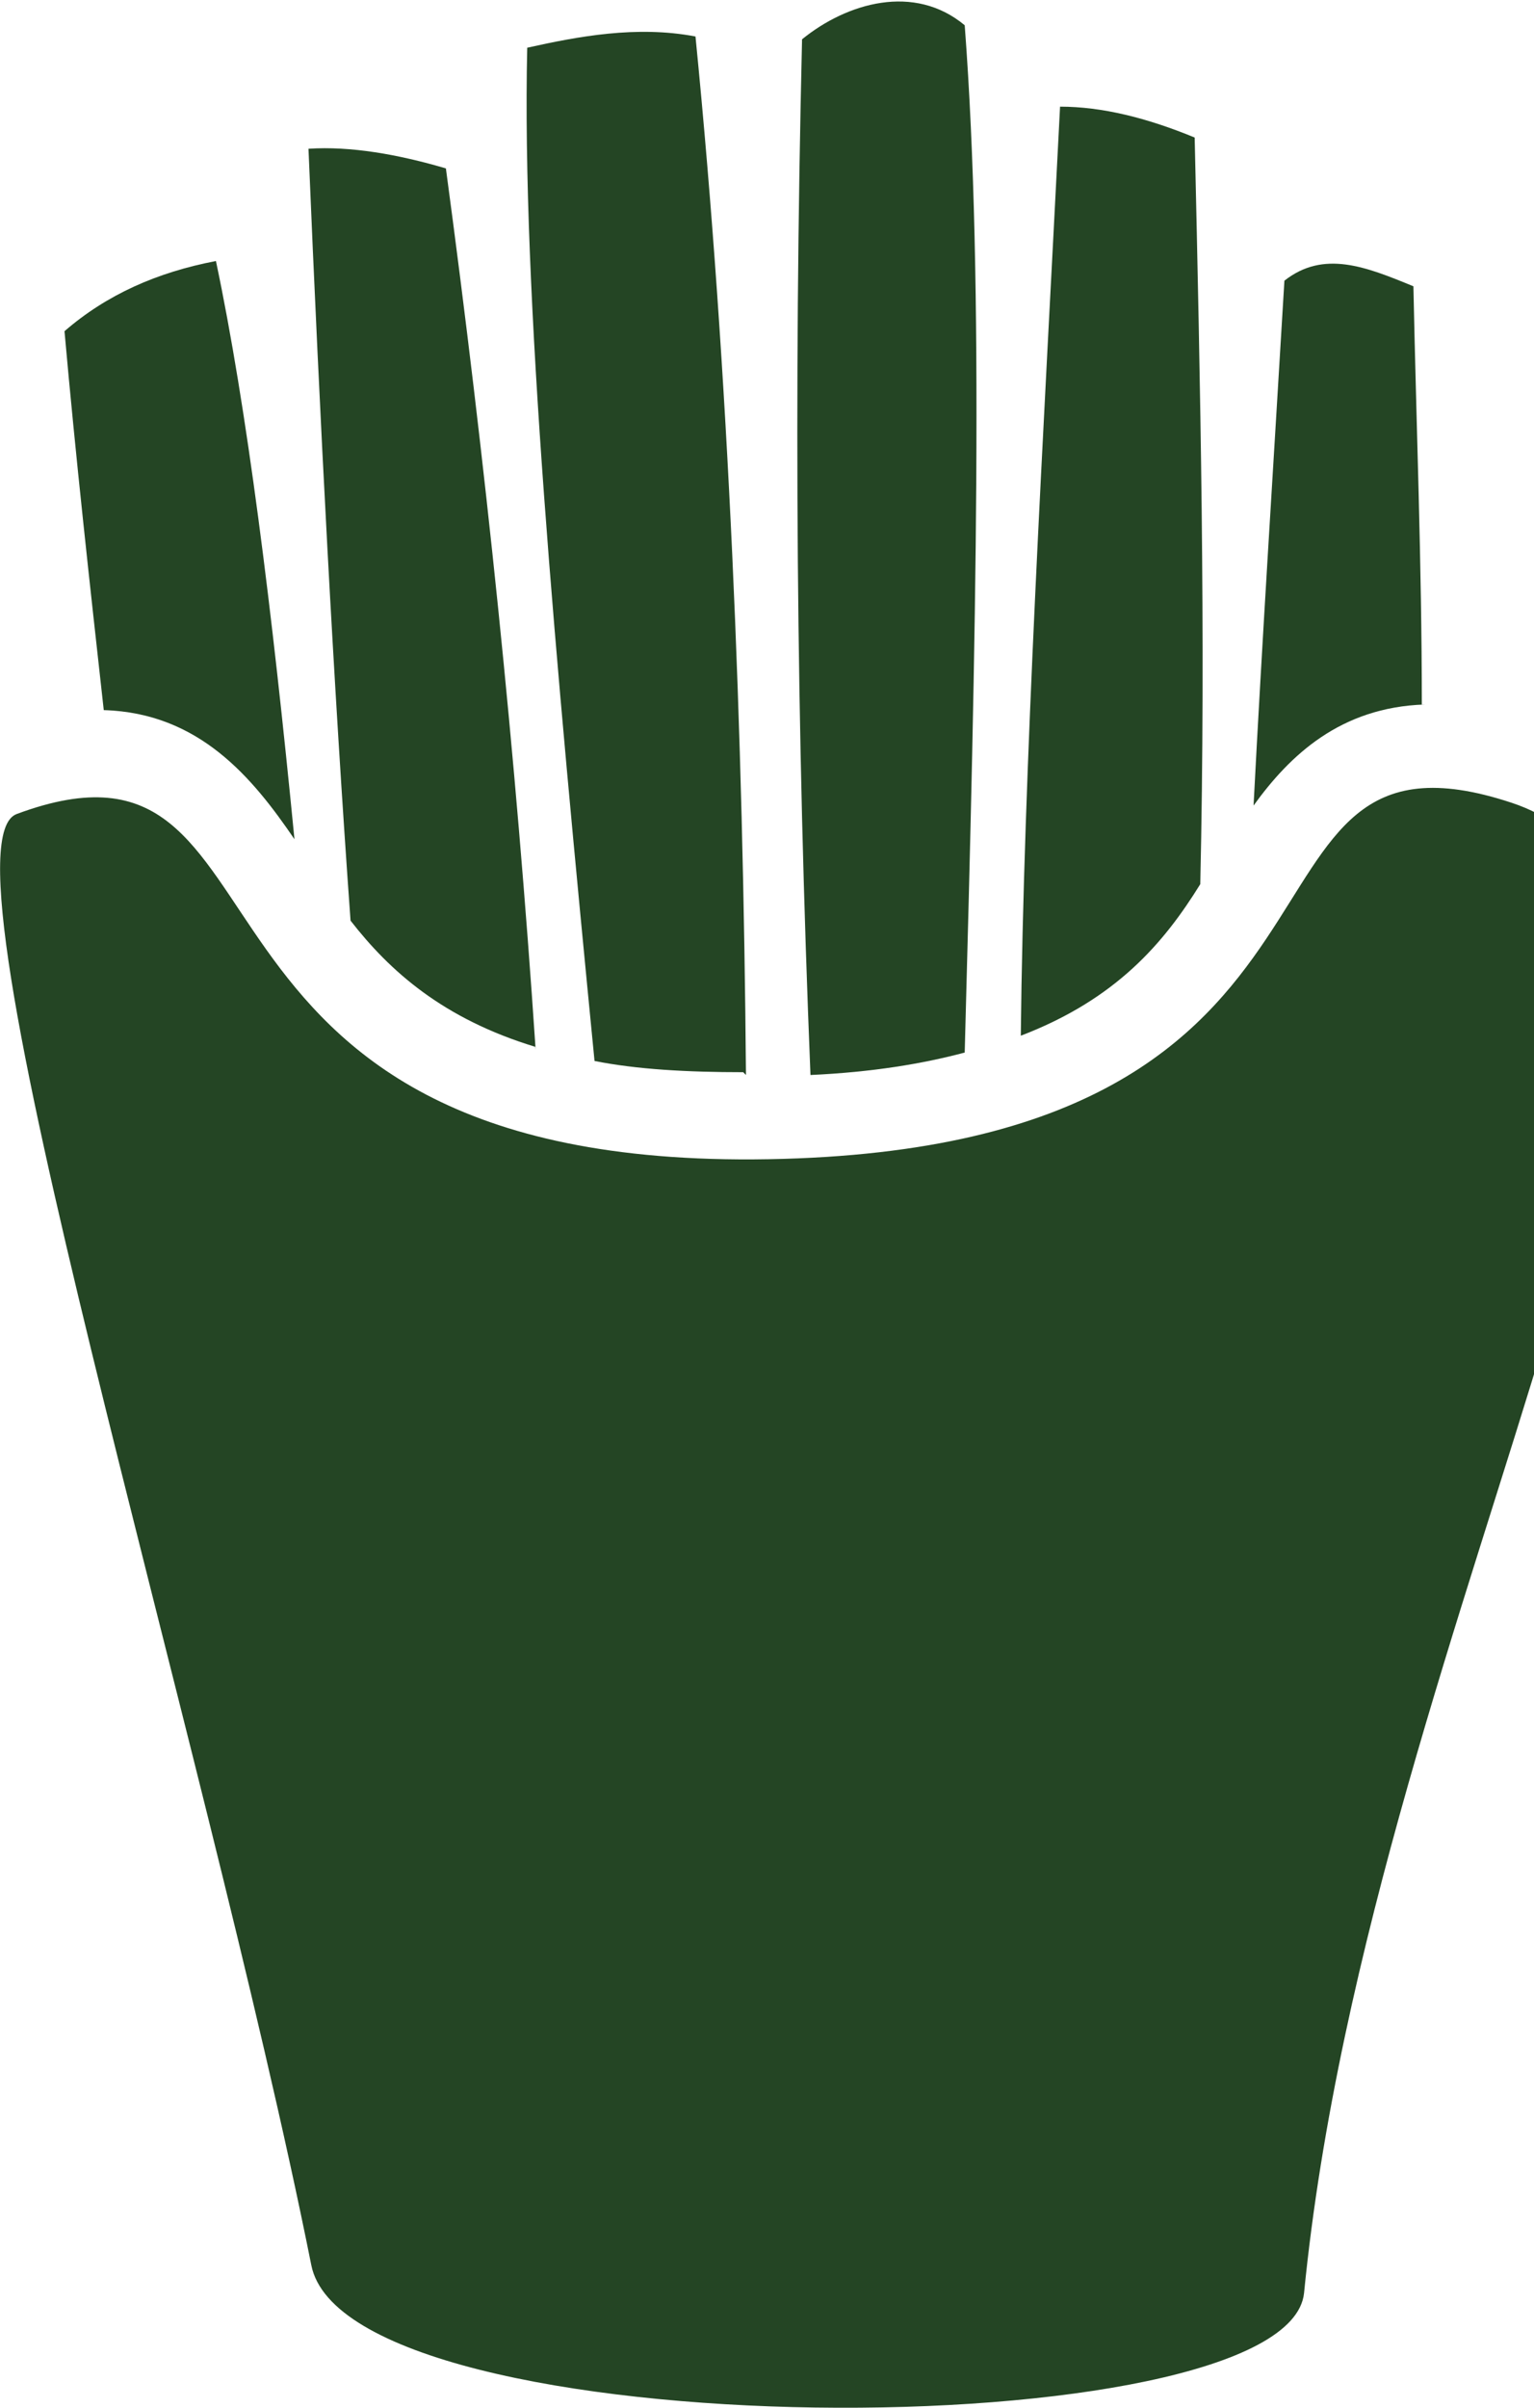
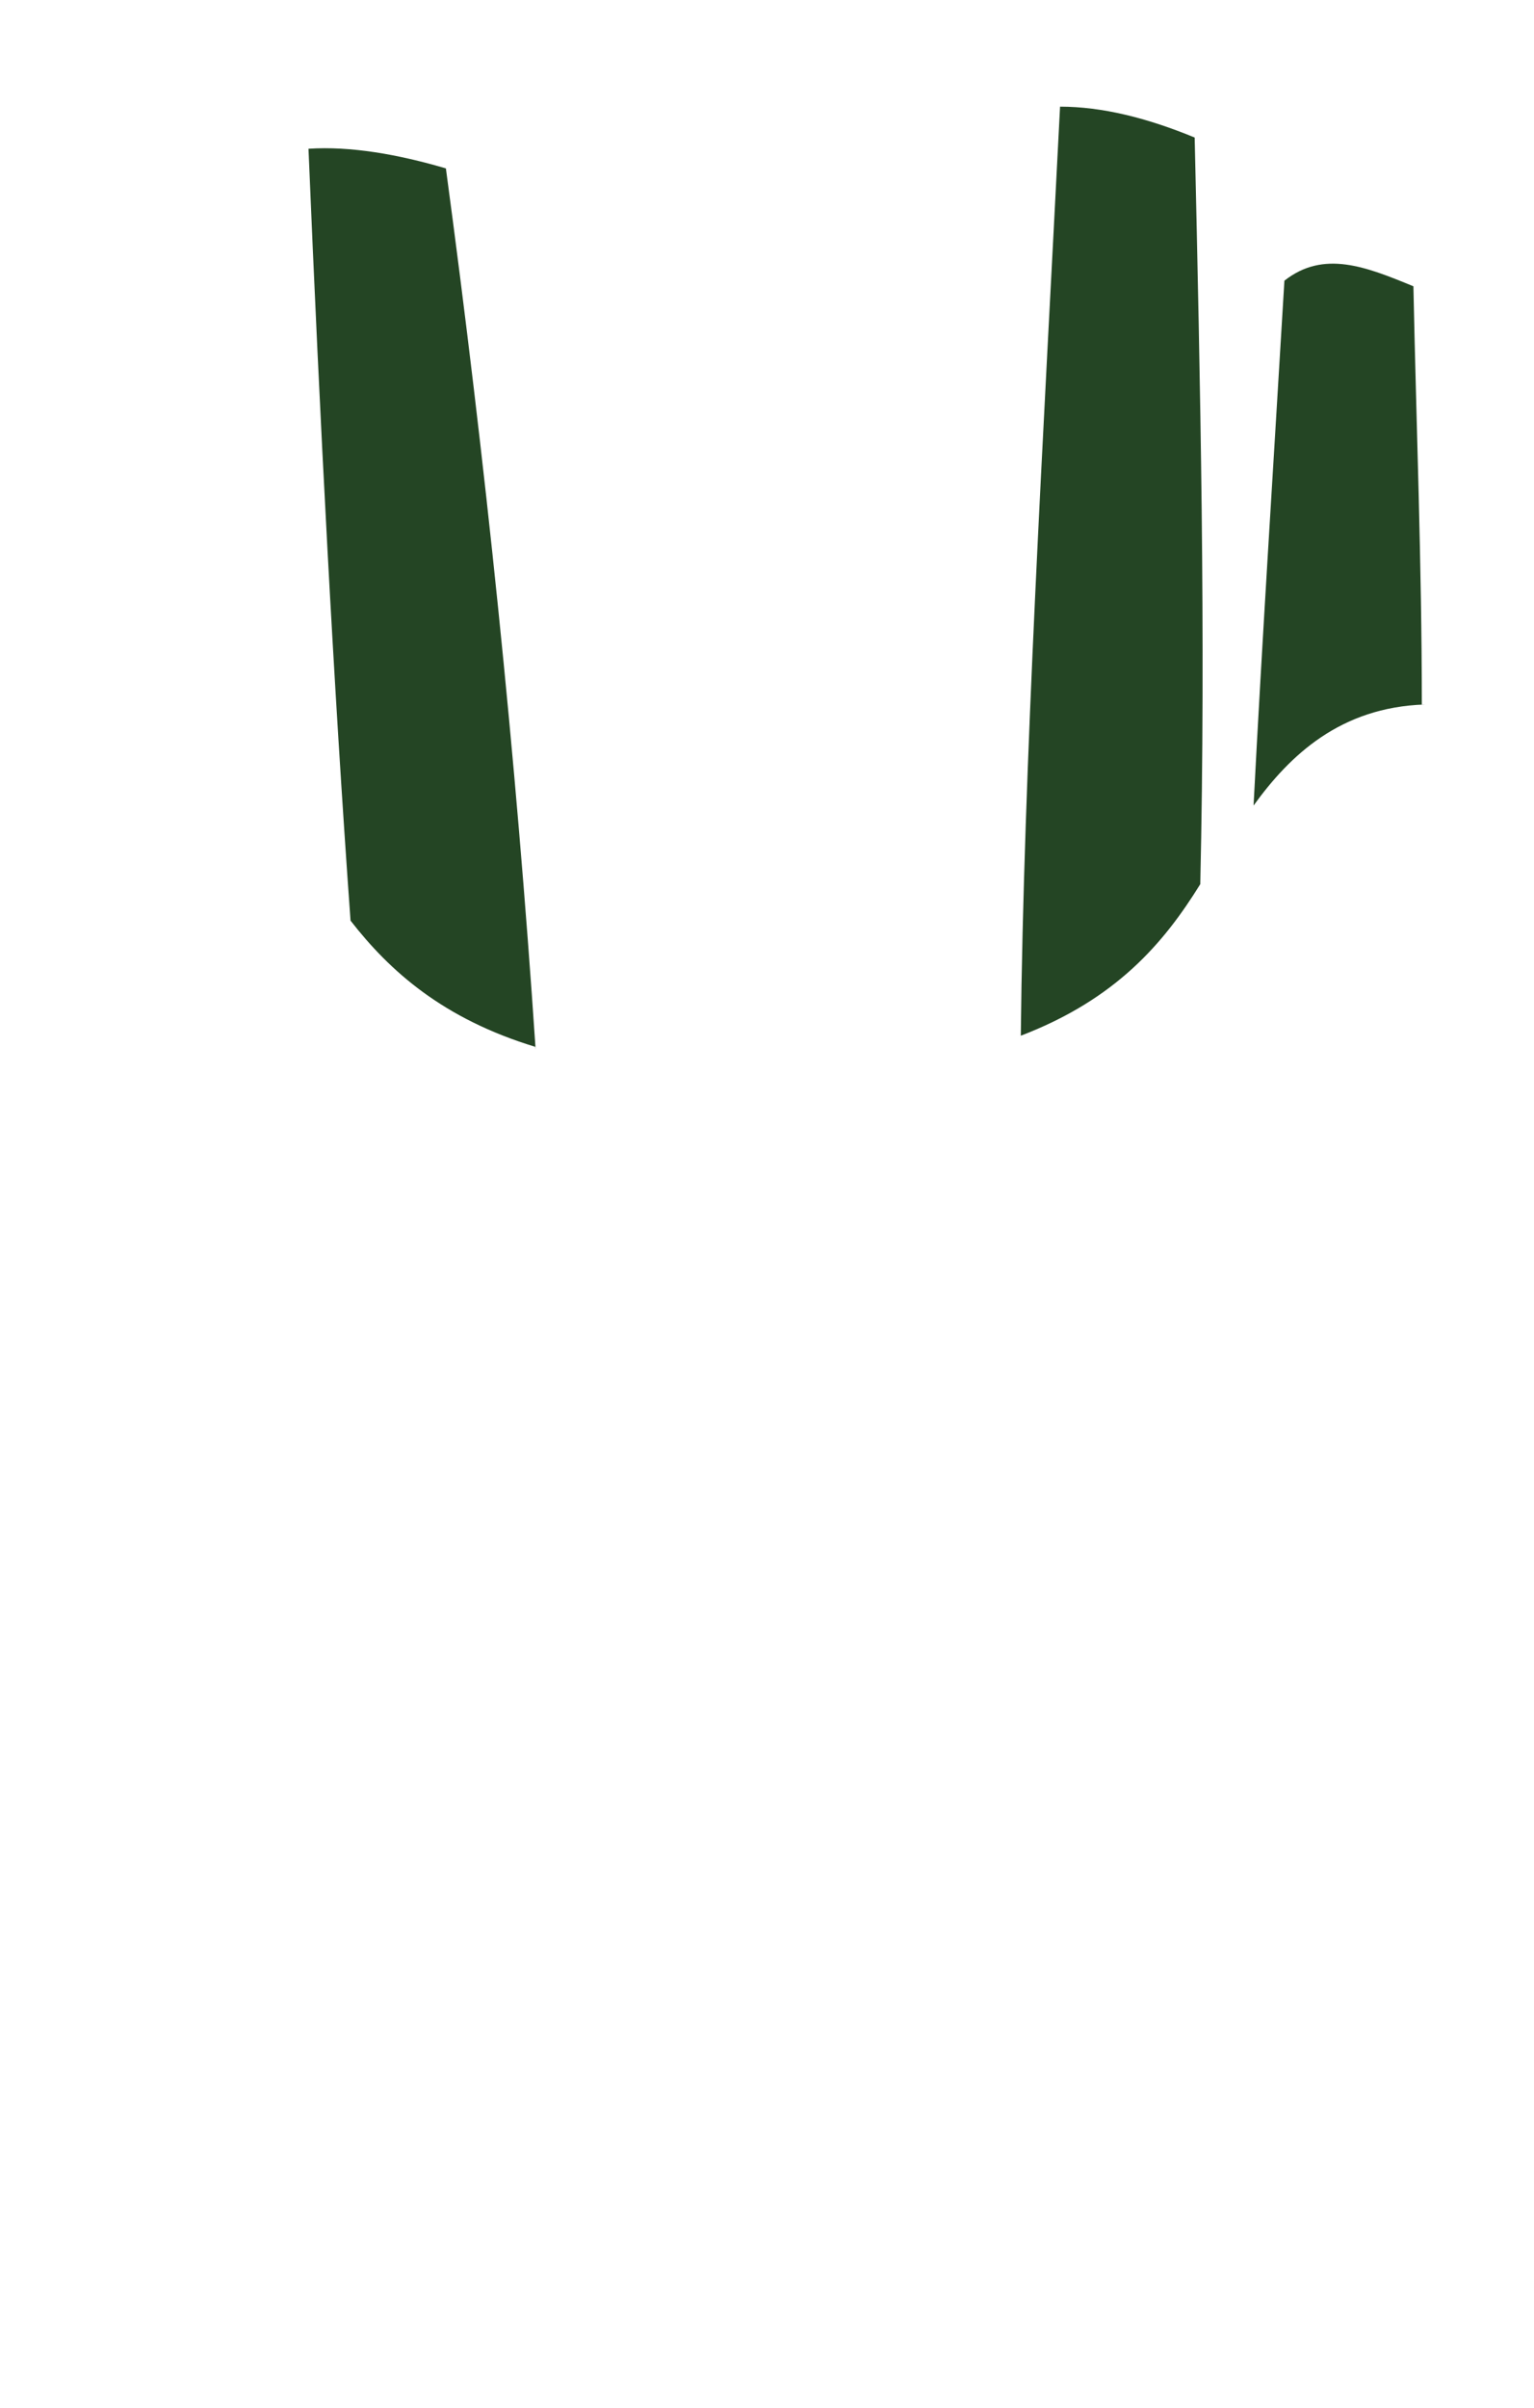
<svg xmlns="http://www.w3.org/2000/svg" id="Calque_1" version="1.1" viewBox="0 0 54.7 85.8">
  <defs>
    <style>
      .st0 {
        fill: #244524;
      }
    </style>
  </defs>
-   <path class="st0" d="M.6,29c10.5-3.9,4.3,12.7,26.8,12.3,22.9-.4,15.6-16.3,26.5-12.7s-5,28.7-7.4,53.1c-.6,5.6-34.1,5.6-35.4-1C7.3,61.7-2.5,30.1.6,29Z" />
  <g>
-     <path class="st0" d="M10.5,29.9c-.8-8.2-1.7-15.4-2.8-20.6-2.1.4-3.9,1.2-5.4,2.5.4,4.5.9,9,1.4,13.5,3.4.1,5.3,2.4,6.8,4.6Z" />
-     <path class="st0" d="M26.6,38.3c-.1-12.1-.6-24.9-1.8-37-2.1-.4-4.2,0-6,.4-.2,8.7,1,21.8,2.4,36.1,1.5.3,3.3.4,5.3.4h0Z" />
    <path class="st0" d="M19.1,37.4c-.7-10.5-1.8-21-3.2-31.4-1.7-.5-3.4-.8-4.9-.7.4,9.6.9,19.2,1.5,27.5,1.4,1.8,3.3,3.5,6.6,4.5Z" />
    <path class="st0" d="M42.8,31.5c.2-8.9,0-17.8-.2-26.6-1.7-.7-3.3-1.1-4.8-1.1-.6,11.8-1.3,23.6-1.4,33.1,3.4-1.3,5.1-3.3,6.4-5.4Z" />
-     <path class="st0" d="M34.4.9c-1.8-1.5-4.2-.8-5.8.5-.3,12.7-.2,24.6.3,36.9,2.2-.1,4-.4,5.5-.8.4-14.8.7-27.4,0-36.6Z" />
    <path class="st0" d="M50.7,25.1c0-5-.2-10-.3-14.9-1.7-.7-3.2-1.3-4.6-.2-.4,6.7-.8,12.9-1.1,18.7,1.3-1.8,3.1-3.5,6.1-3.6Z" />
  </g>
</svg>